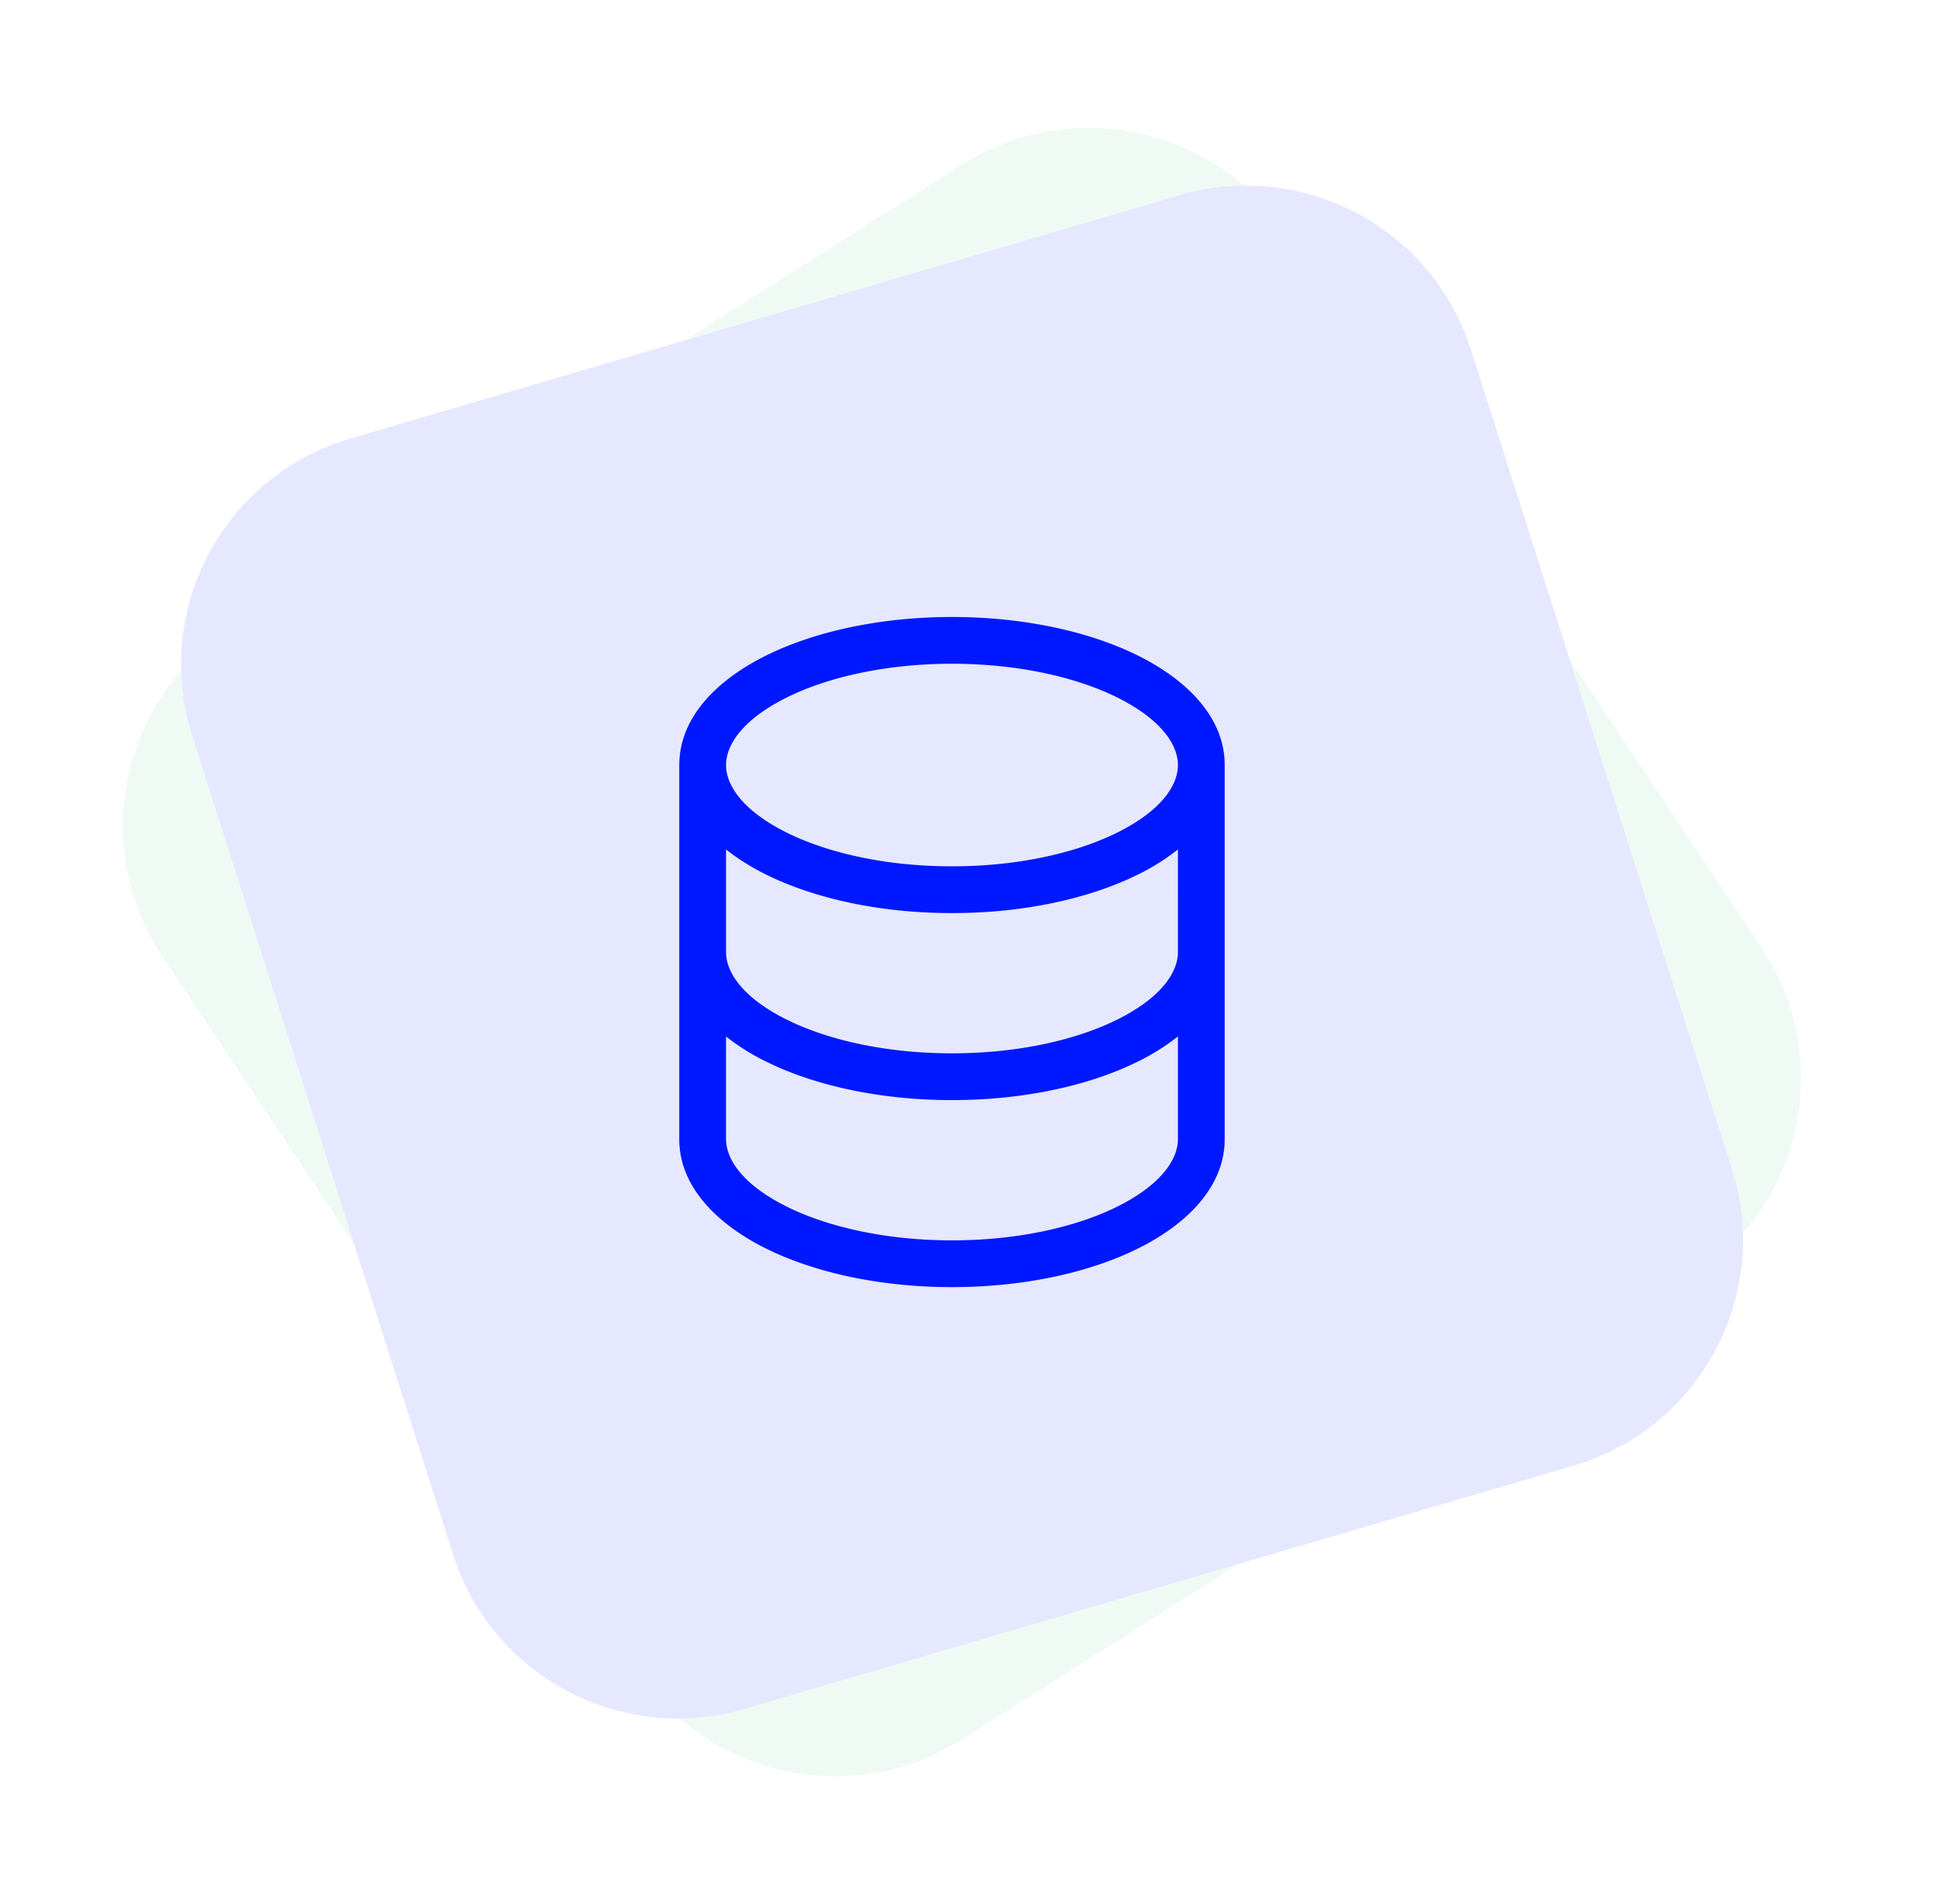
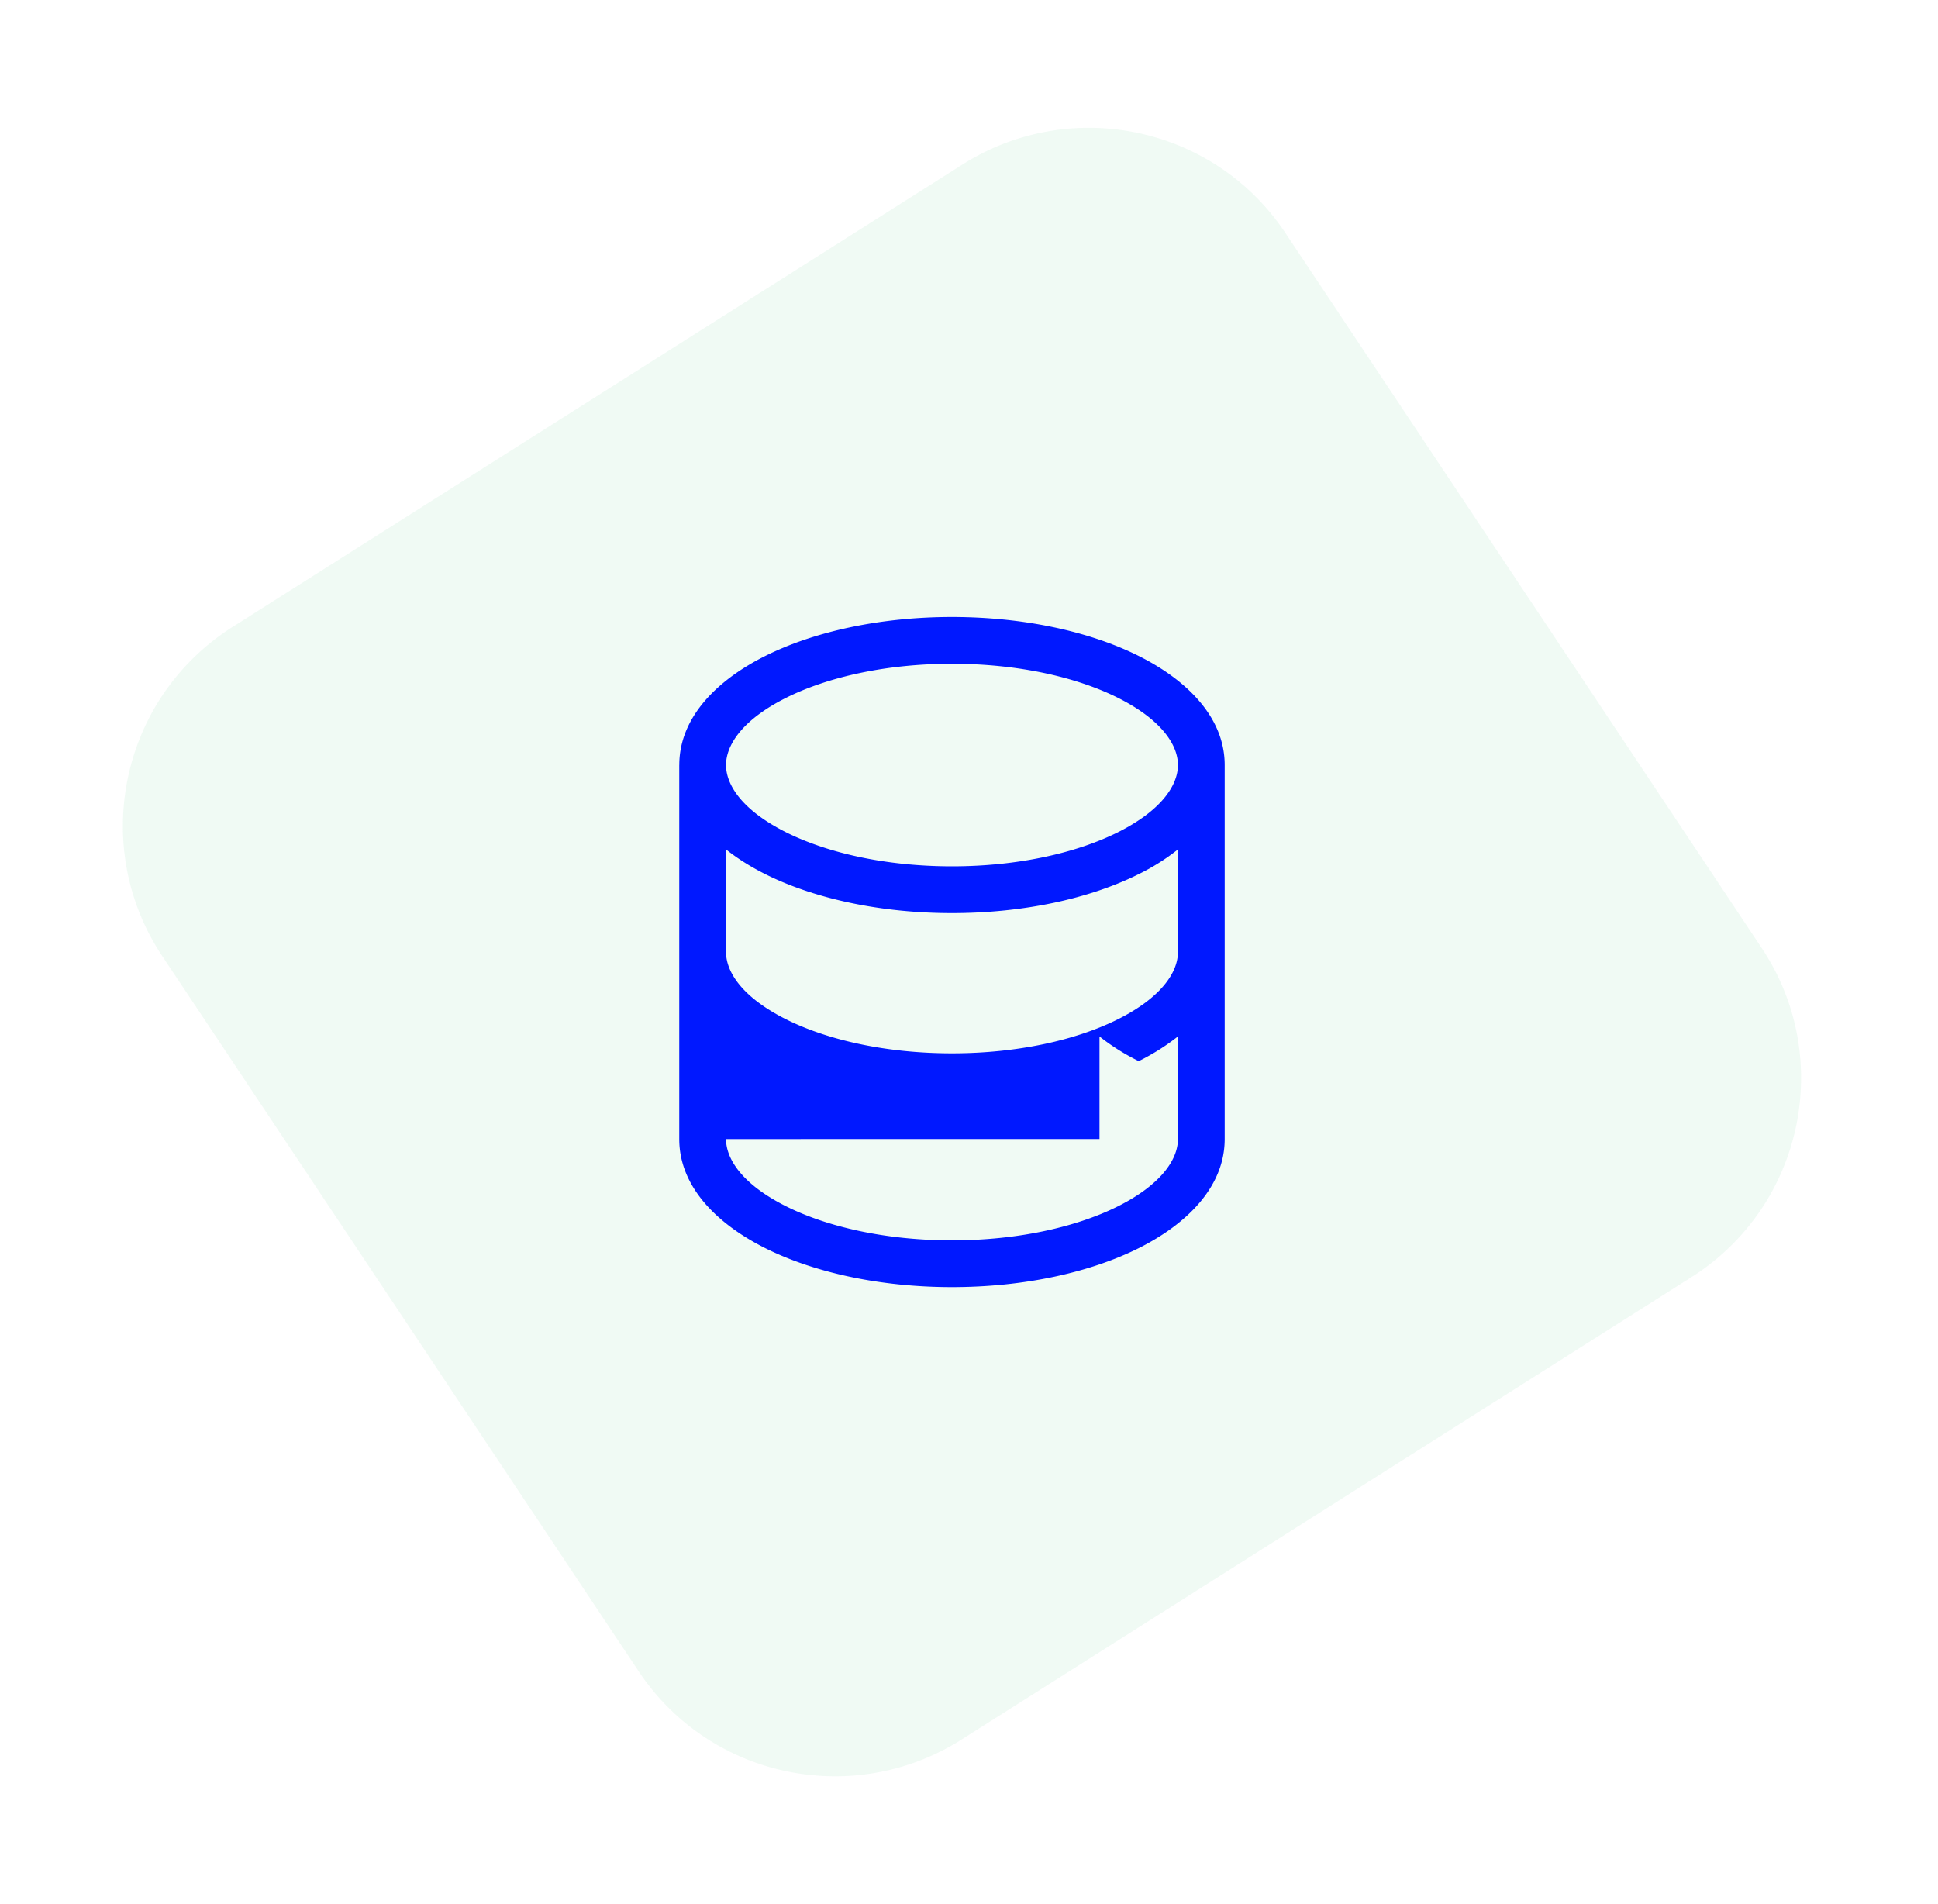
<svg xmlns="http://www.w3.org/2000/svg" width="57" height="56" fill="none">
  <g opacity=".1" fill-rule="evenodd" clip-rule="evenodd">
    <path d="M6.841 18.438 28.305 4.84c3.19-2.02 7.409-1.13 9.497 2.006L51.814 27.88c2.12 3.183 1.25 7.482-1.943 9.602a7.801 7.801 0 0 1-.125.08L28.282 51.16c-3.19 2.02-7.409 1.13-9.497-2.005L4.773 28.12c-2.12-3.183-1.25-7.481 1.943-9.601.042-.028.083-.055.125-.081Z" fill="#67CB93" />
-     <path d="m10.309 12.895 24.38-7.154c3.623-1.062 7.433.957 8.576 4.546l7.672 24.08c1.16 3.645-.86 7.537-4.514 8.695-.048.015-.096.03-.143.043L21.9 50.26c-3.623 1.063-7.433-.957-8.576-4.546l-7.672-24.08c-1.16-3.645.86-7.537 4.514-8.695.048-.015.095-.03.143-.043Z" fill="#0018FF" />
  </g>
-   <path fill-rule="evenodd" clip-rule="evenodd" d="M19.979 22.5c0-1.413 1.127-2.508 2.528-3.208 1.44-.719 3.384-1.146 5.492-1.146 2.109 0 4.052.426 5.493 1.146 1.4.7 2.528 1.794 2.528 3.208v11c0 1.413-1.127 2.507-2.528 3.208-1.441.72-3.384 1.146-5.493 1.146-2.108 0-4.051-.426-5.492-1.146-1.401-.702-2.529-1.795-2.529-3.208v-11Zm1.375 0c0-.611.513-1.351 1.768-1.978 1.212-.606 2.936-1.001 4.877-1.001 1.942 0 3.665.394 4.878 1 1.255.628 1.768 1.367 1.768 1.979 0 .612-.513 1.351-1.768 1.978-1.213.606-2.936 1.001-4.878 1.001-1.941 0-3.665-.394-4.877-1-1.255-.628-1.768-1.367-1.768-1.979Zm0 11c0 .611.513 1.351 1.768 1.978 1.212.606 2.936 1.001 4.877 1.001 1.942 0 3.665-.394 4.878-1 1.254-.628 1.768-1.367 1.768-1.979v-3.018a6.585 6.585 0 0 1-1.153.726c-1.441.72-3.384 1.146-5.493 1.146-2.108 0-4.051-.426-5.492-1.146a6.4 6.4 0 0 1-1.154-.726V33.5Zm13.291-8.518V28c0 .611-.513 1.351-1.768 1.978-1.213.606-2.936 1.001-4.878 1.001-1.941 0-3.665-.394-4.877-1-1.255-.628-1.768-1.367-1.768-1.979v-3.018c.345.274.736.517 1.153.726 1.44.72 3.384 1.146 5.492 1.146 2.109 0 4.052-.426 5.493-1.146.41-.2.796-.444 1.153-.726Z" fill="#0018FF" />
+   <path fill-rule="evenodd" clip-rule="evenodd" d="M19.979 22.5c0-1.413 1.127-2.508 2.528-3.208 1.44-.719 3.384-1.146 5.492-1.146 2.109 0 4.052.426 5.493 1.146 1.4.7 2.528 1.794 2.528 3.208v11c0 1.413-1.127 2.507-2.528 3.208-1.441.72-3.384 1.146-5.493 1.146-2.108 0-4.051-.426-5.492-1.146-1.401-.702-2.529-1.795-2.529-3.208v-11Zm1.375 0c0-.611.513-1.351 1.768-1.978 1.212-.606 2.936-1.001 4.877-1.001 1.942 0 3.665.394 4.878 1 1.255.628 1.768 1.367 1.768 1.979 0 .612-.513 1.351-1.768 1.978-1.213.606-2.936 1.001-4.878 1.001-1.941 0-3.665-.394-4.877-1-1.255-.628-1.768-1.367-1.768-1.979Zm0 11c0 .611.513 1.351 1.768 1.978 1.212.606 2.936 1.001 4.877 1.001 1.942 0 3.665-.394 4.878-1 1.254-.628 1.768-1.367 1.768-1.979v-3.018a6.585 6.585 0 0 1-1.153.726a6.4 6.4 0 0 1-1.154-.726V33.5Zm13.291-8.518V28c0 .611-.513 1.351-1.768 1.978-1.213.606-2.936 1.001-4.878 1.001-1.941 0-3.665-.394-4.877-1-1.255-.628-1.768-1.367-1.768-1.979v-3.018c.345.274.736.517 1.153.726 1.44.72 3.384 1.146 5.492 1.146 2.109 0 4.052-.426 5.493-1.146.41-.2.796-.444 1.153-.726Z" fill="#0018FF" />
</svg>